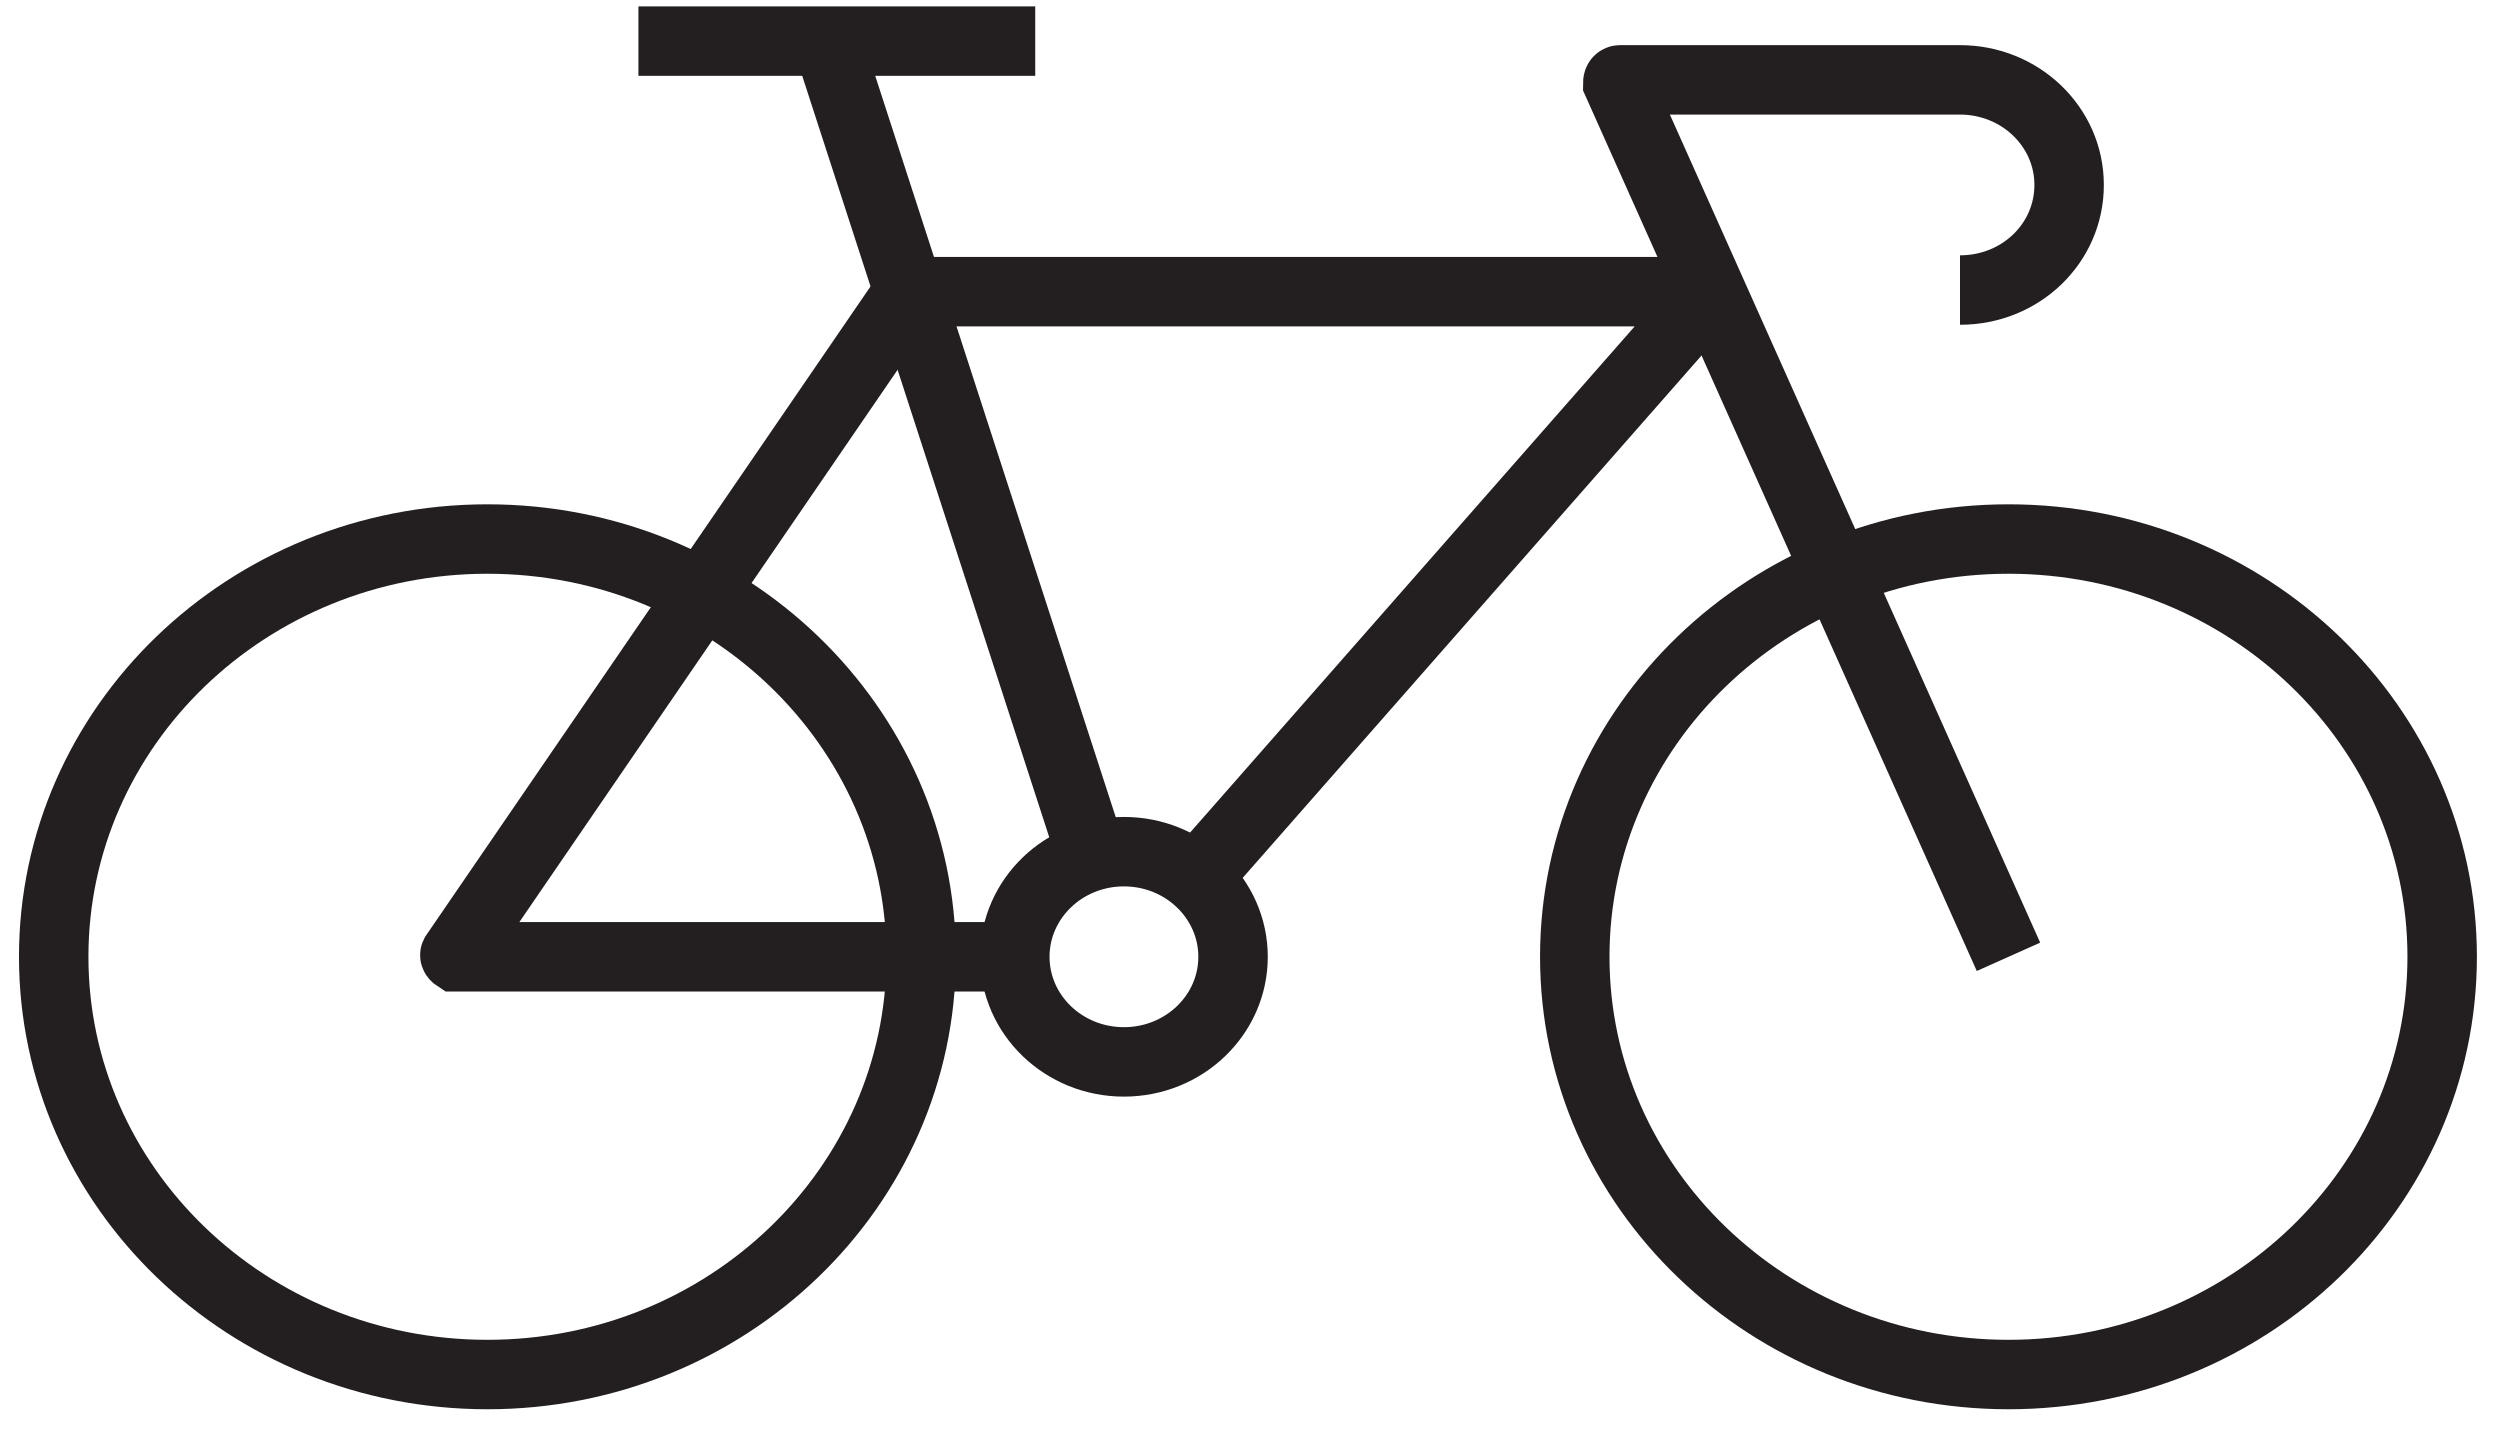
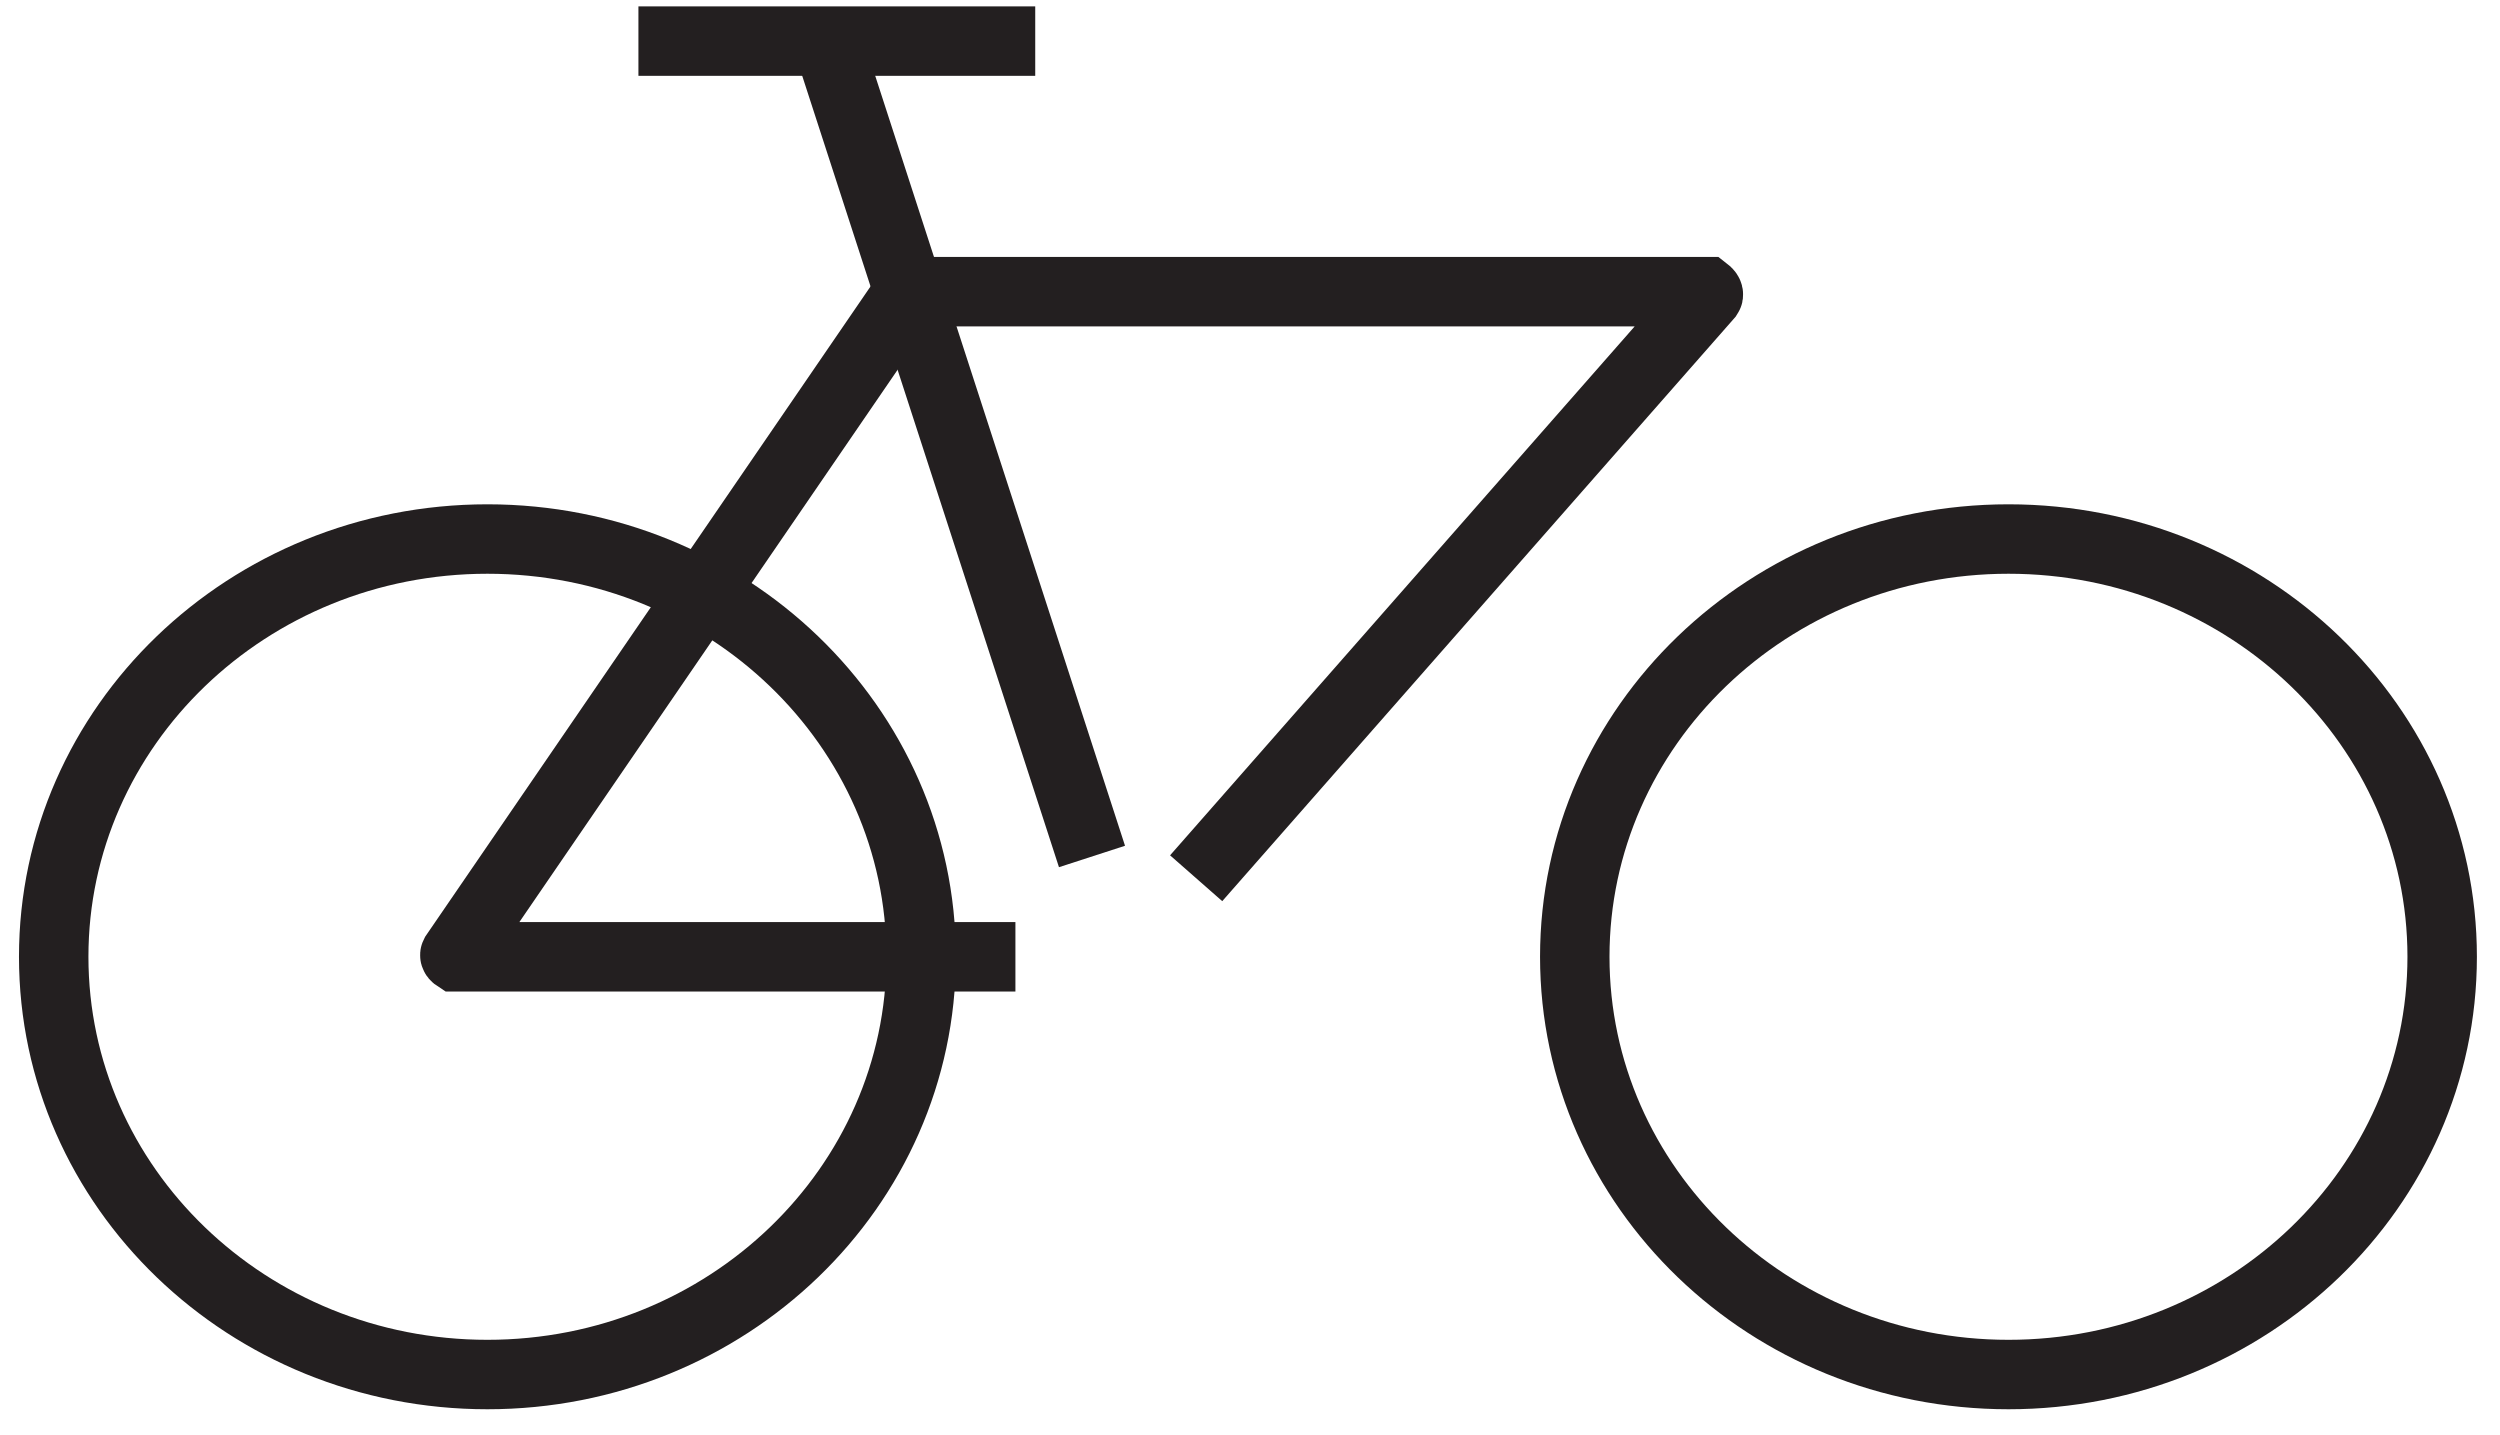
<svg xmlns="http://www.w3.org/2000/svg" width="54" height="31" viewBox="0 0 54 31" fill="none">
  <path d="M10.528 29.69C15.702 29.69 19.897 25.65 19.897 20.666C19.897 15.683 15.702 11.643 10.528 11.643C5.354 11.643 1.16 15.683 1.16 20.666C1.16 25.65 5.354 29.69 10.528 29.69Z" stroke="#231F20" stroke-width="1.5" stroke-miterlimit="10" />
  <path d="M43.383 29.69C48.557 29.69 52.751 25.65 52.751 20.666C52.751 15.683 48.557 11.643 43.383 11.643C38.209 11.643 34.015 15.683 34.015 20.666C34.015 25.65 38.209 29.69 43.383 29.69Z" stroke="#231F20" stroke-width="1.5" stroke-miterlimit="10" />
-   <path d="M24.277 22.937C25.578 22.937 26.634 21.921 26.634 20.667C26.634 19.413 25.578 18.396 24.277 18.396C22.975 18.396 21.92 19.413 21.92 20.667C21.92 21.921 22.975 22.937 24.277 22.937Z" stroke="#231F20" stroke-width="1.5" stroke-miterlimit="10" />
  <path d="M13.79 0.888H22.361" stroke="#231F20" stroke-width="1.5" stroke-miterlimit="10" />
  <path d="M17.873 0.888L23.587 18.5" stroke="#231F20" stroke-width="1.5" stroke-miterlimit="10" />
-   <path d="M43.383 20.667L34.943 1.793C34.943 1.793 34.943 1.725 34.991 1.725H42.336C43.633 1.725 44.693 2.734 44.693 3.995C44.693 5.256 43.645 6.265 42.336 6.265" stroke="#231F20" stroke-width="1.5" stroke-miterlimit="10" />
  <path d="M21.933 20.667H9.85C9.85 20.667 9.815 20.644 9.827 20.621L19.635 6.3H36.86C36.86 6.3 36.919 6.346 36.896 6.38L25.837 18.97" stroke="#231F20" stroke-width="1.5" stroke-miterlimit="10" />
</svg>